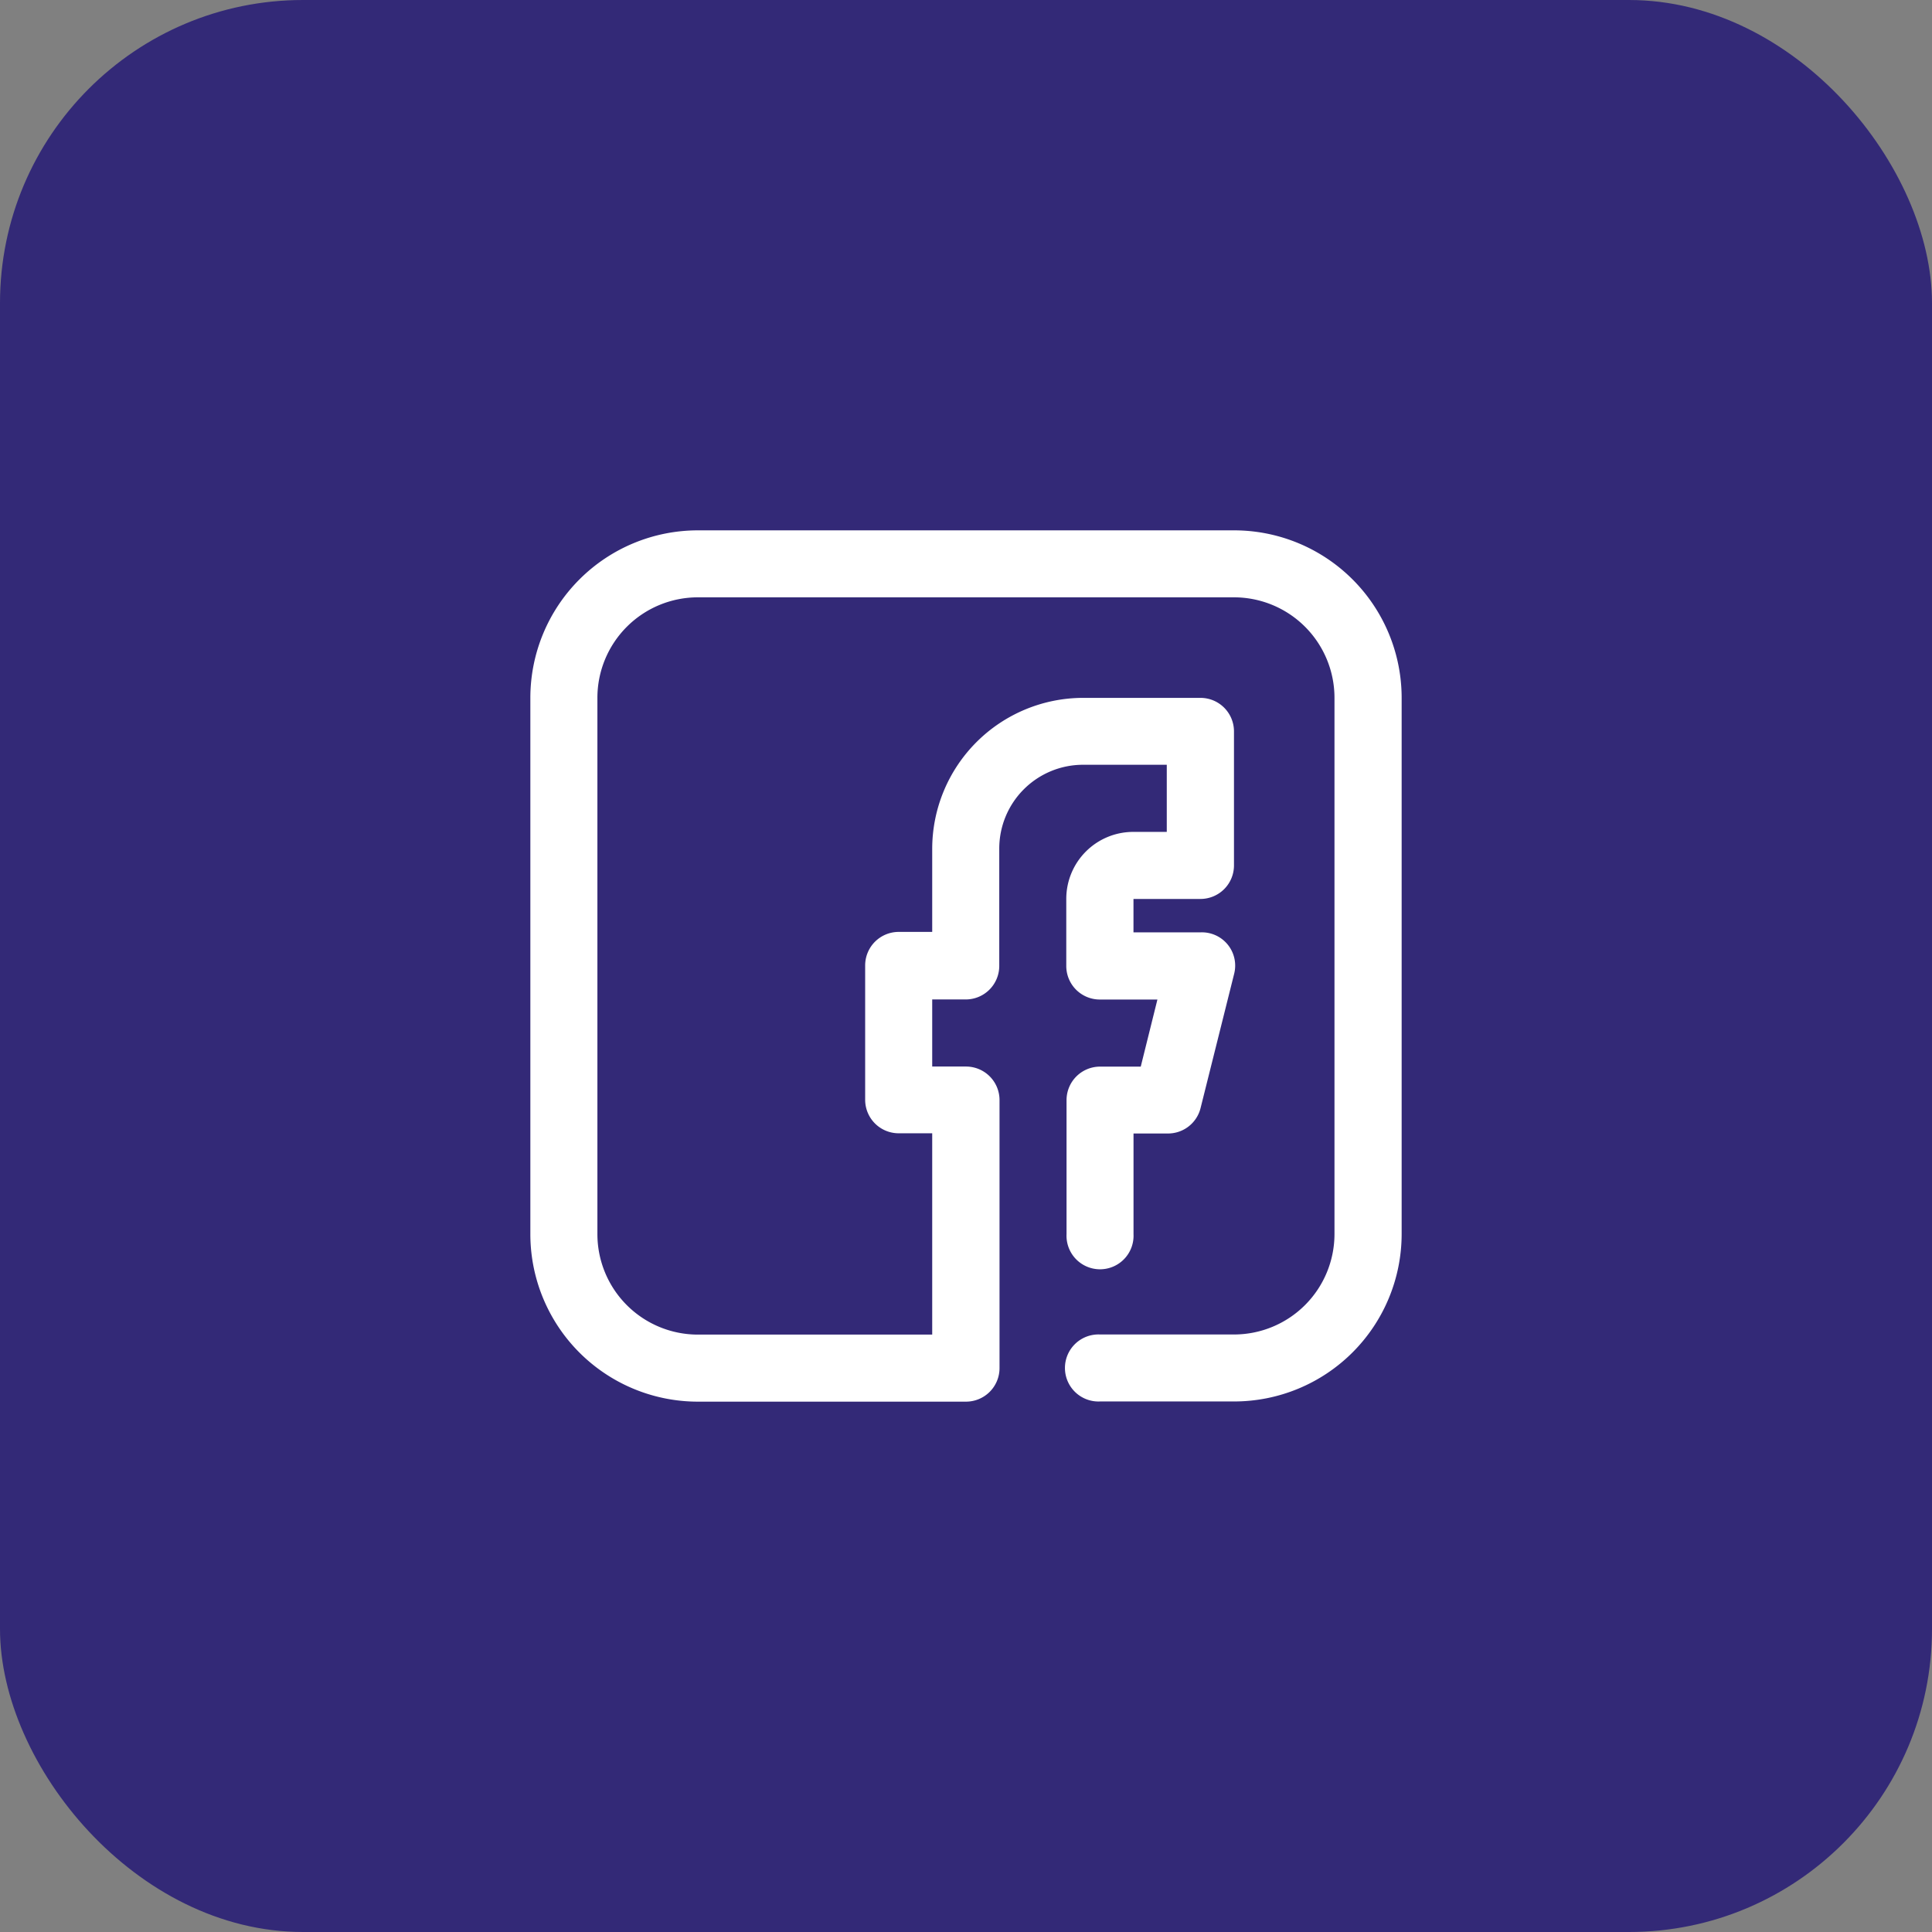
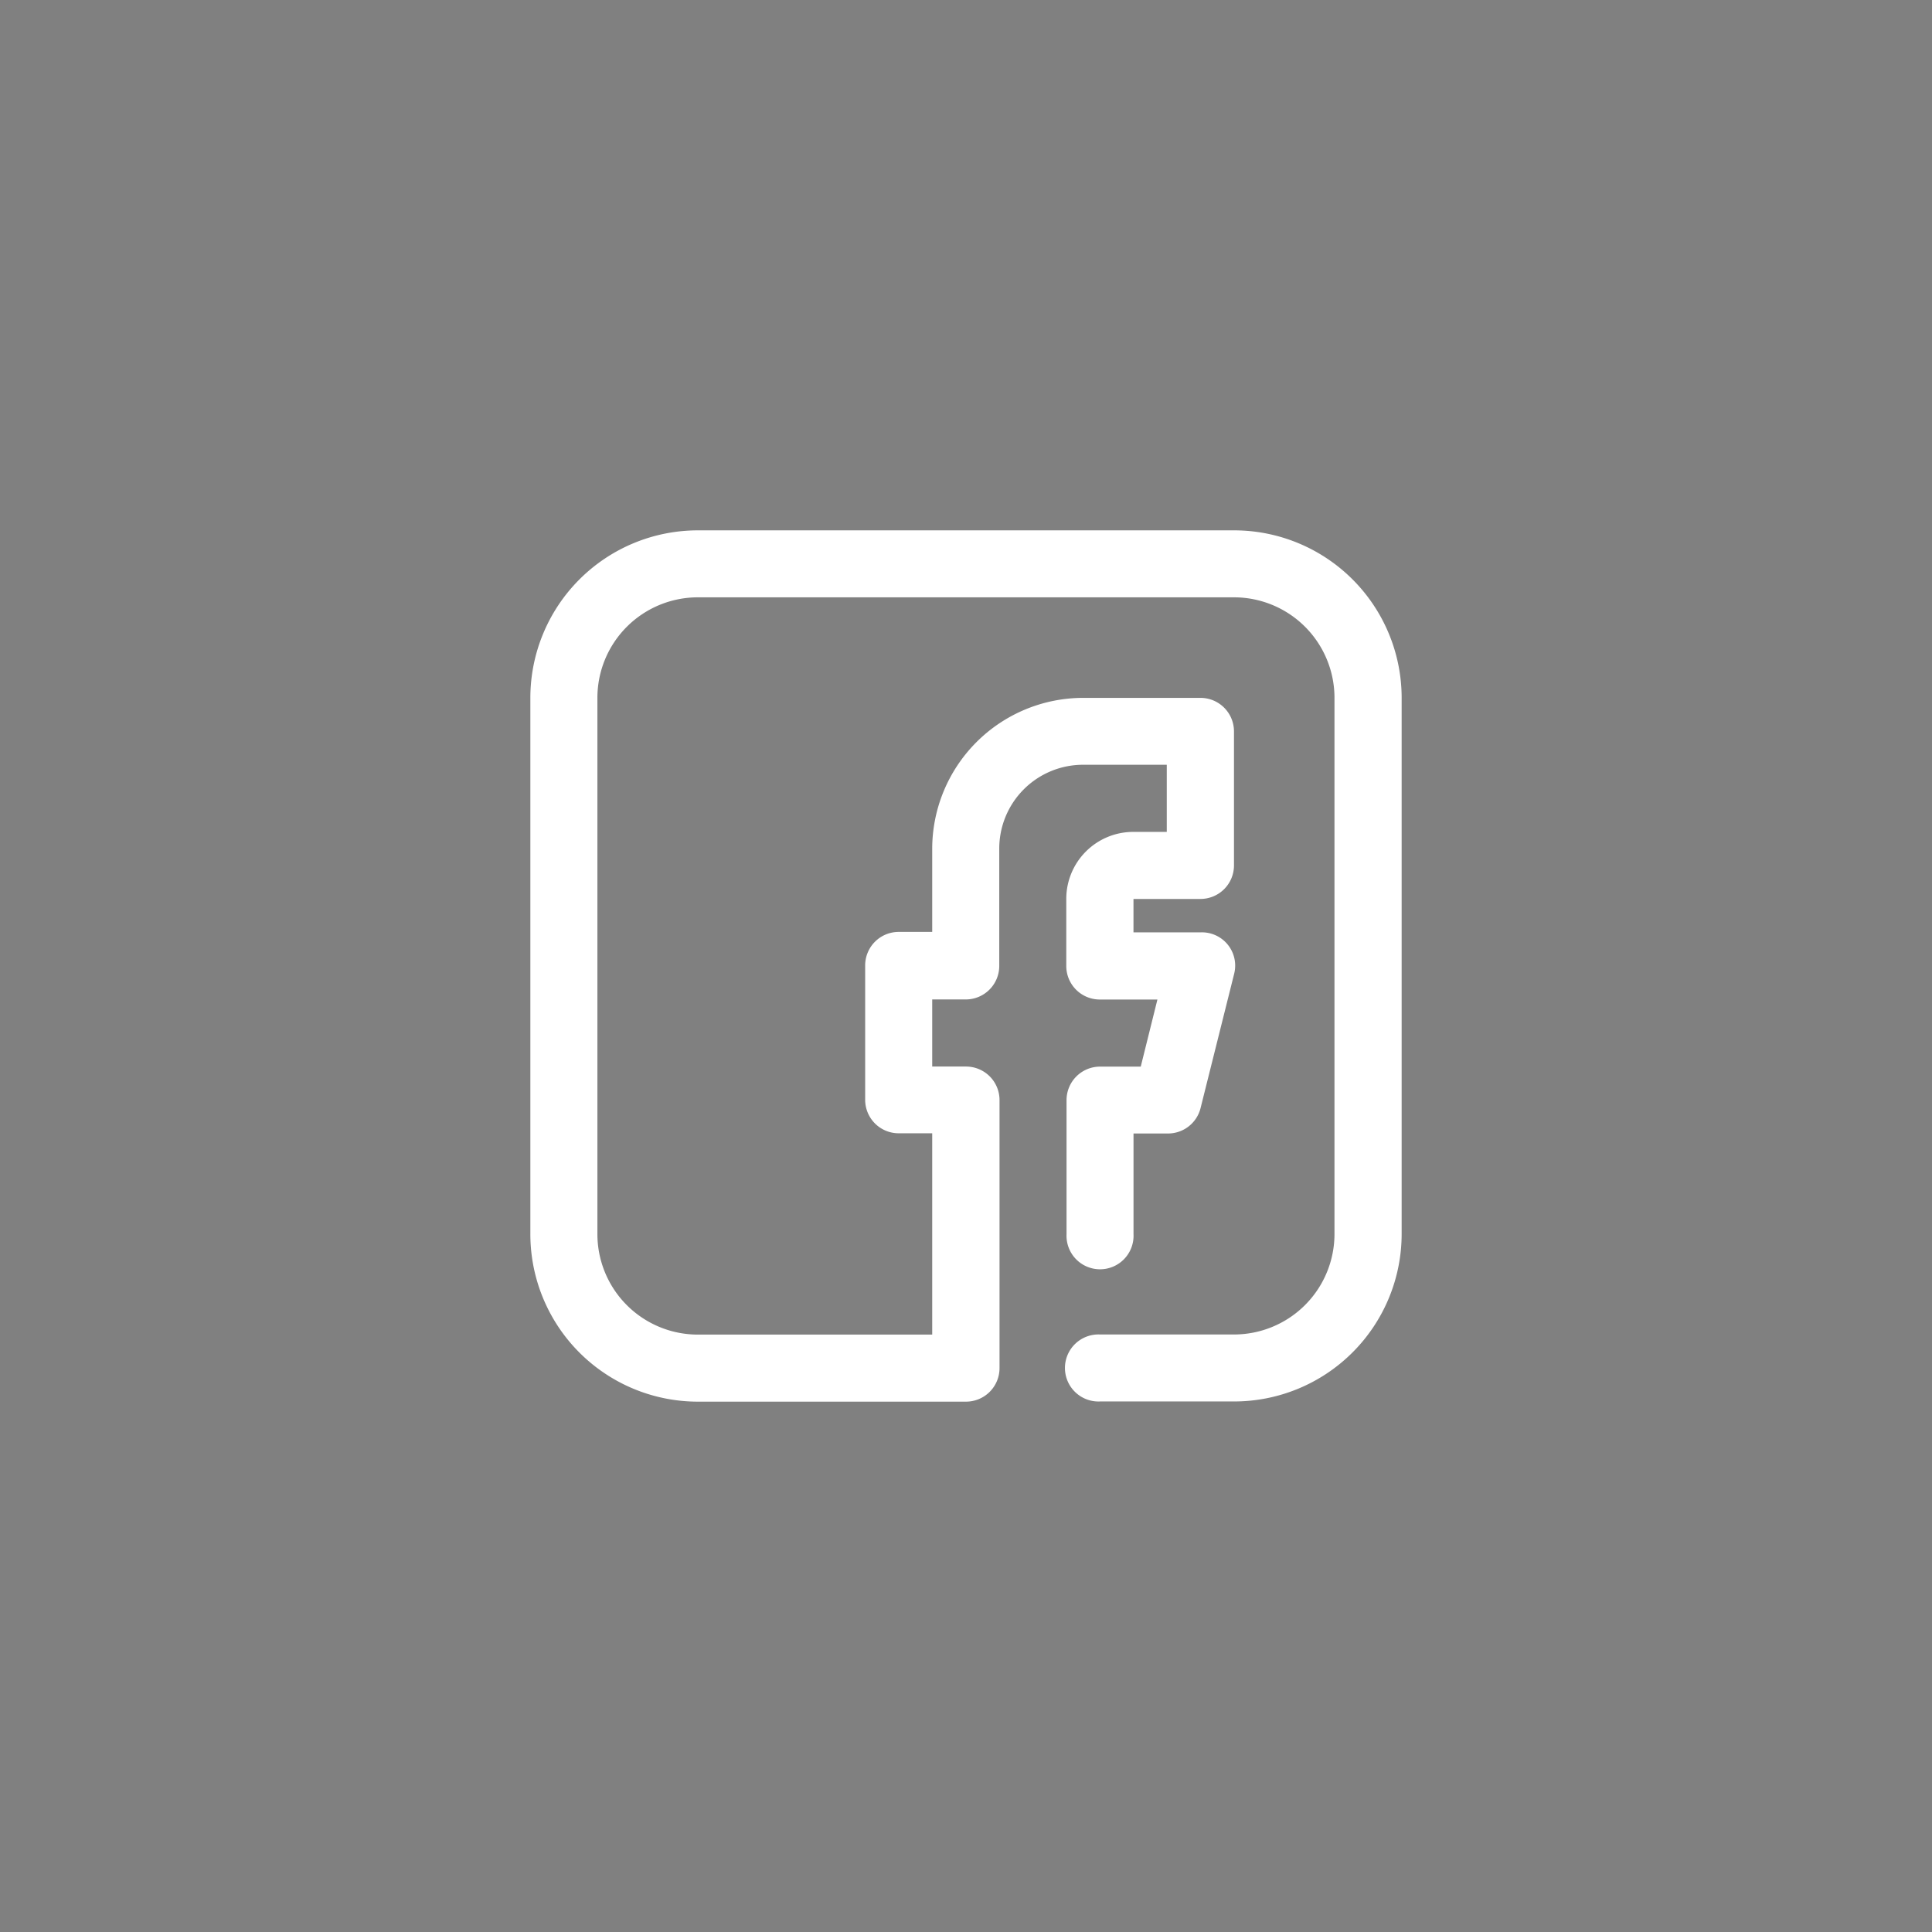
<svg xmlns="http://www.w3.org/2000/svg" width="51" height="51" viewBox="0 0 51 51">
  <rect x="0" y="0" width="51" height="51" fill="#808080" stroke="none" />
  <g id="facebook-footer" transform="translate(-987 -6526)">
-     <rect id="Retângulo_26" data-name="Retângulo 26" width="51" height="51" rx="8" transform="translate(987 6526)" fill="#332977" />
    <path id="facebook" d="M21.574,3H7.423A4.423,4.423,0,0,0,3,7.423V21.576A4.423,4.423,0,0,0,7.423,26H14.5a.885.885,0,0,0,.885-.885V18.039a.885.885,0,0,0-.885-.885h-.892V15.383h.885a.885.885,0,0,0,.885-.885V11.4a2.212,2.212,0,0,1,2.212-2.212H19.8V10.96h-.885a1.768,1.768,0,0,0-1.768,1.768V14.5a.885.885,0,0,0,.885.885h1.521l-.44,1.771H18.039a.885.885,0,0,0-.885.885v3.538a.885.885,0,1,0,1.768,0V18.921h.885a.885.885,0,0,0,.885-.671l.885-3.538a.878.878,0,0,0-.885-1.1H18.921V12.73h1.768a.885.885,0,0,0,.885-.885V8.307a.885.885,0,0,0-.885-.885h-3.1A3.989,3.989,0,0,0,13.608,11.4v2.2h-.885a.885.885,0,0,0-.885.885v3.546a.885.885,0,0,0,.885.885h.885V24.23H7.423A2.653,2.653,0,0,1,4.77,21.577V7.423A2.653,2.653,0,0,1,7.423,4.768H21.574a2.653,2.653,0,0,1,2.653,2.653V21.574a2.653,2.653,0,0,1-2.653,2.653H18.039a.885.885,0,1,0,0,1.768h3.538A4.423,4.423,0,0,0,26,21.573V7.423A4.423,4.423,0,0,0,21.574,3Z" transform="translate(998 6537)" fill="#fff" />
  </g>
</svg>